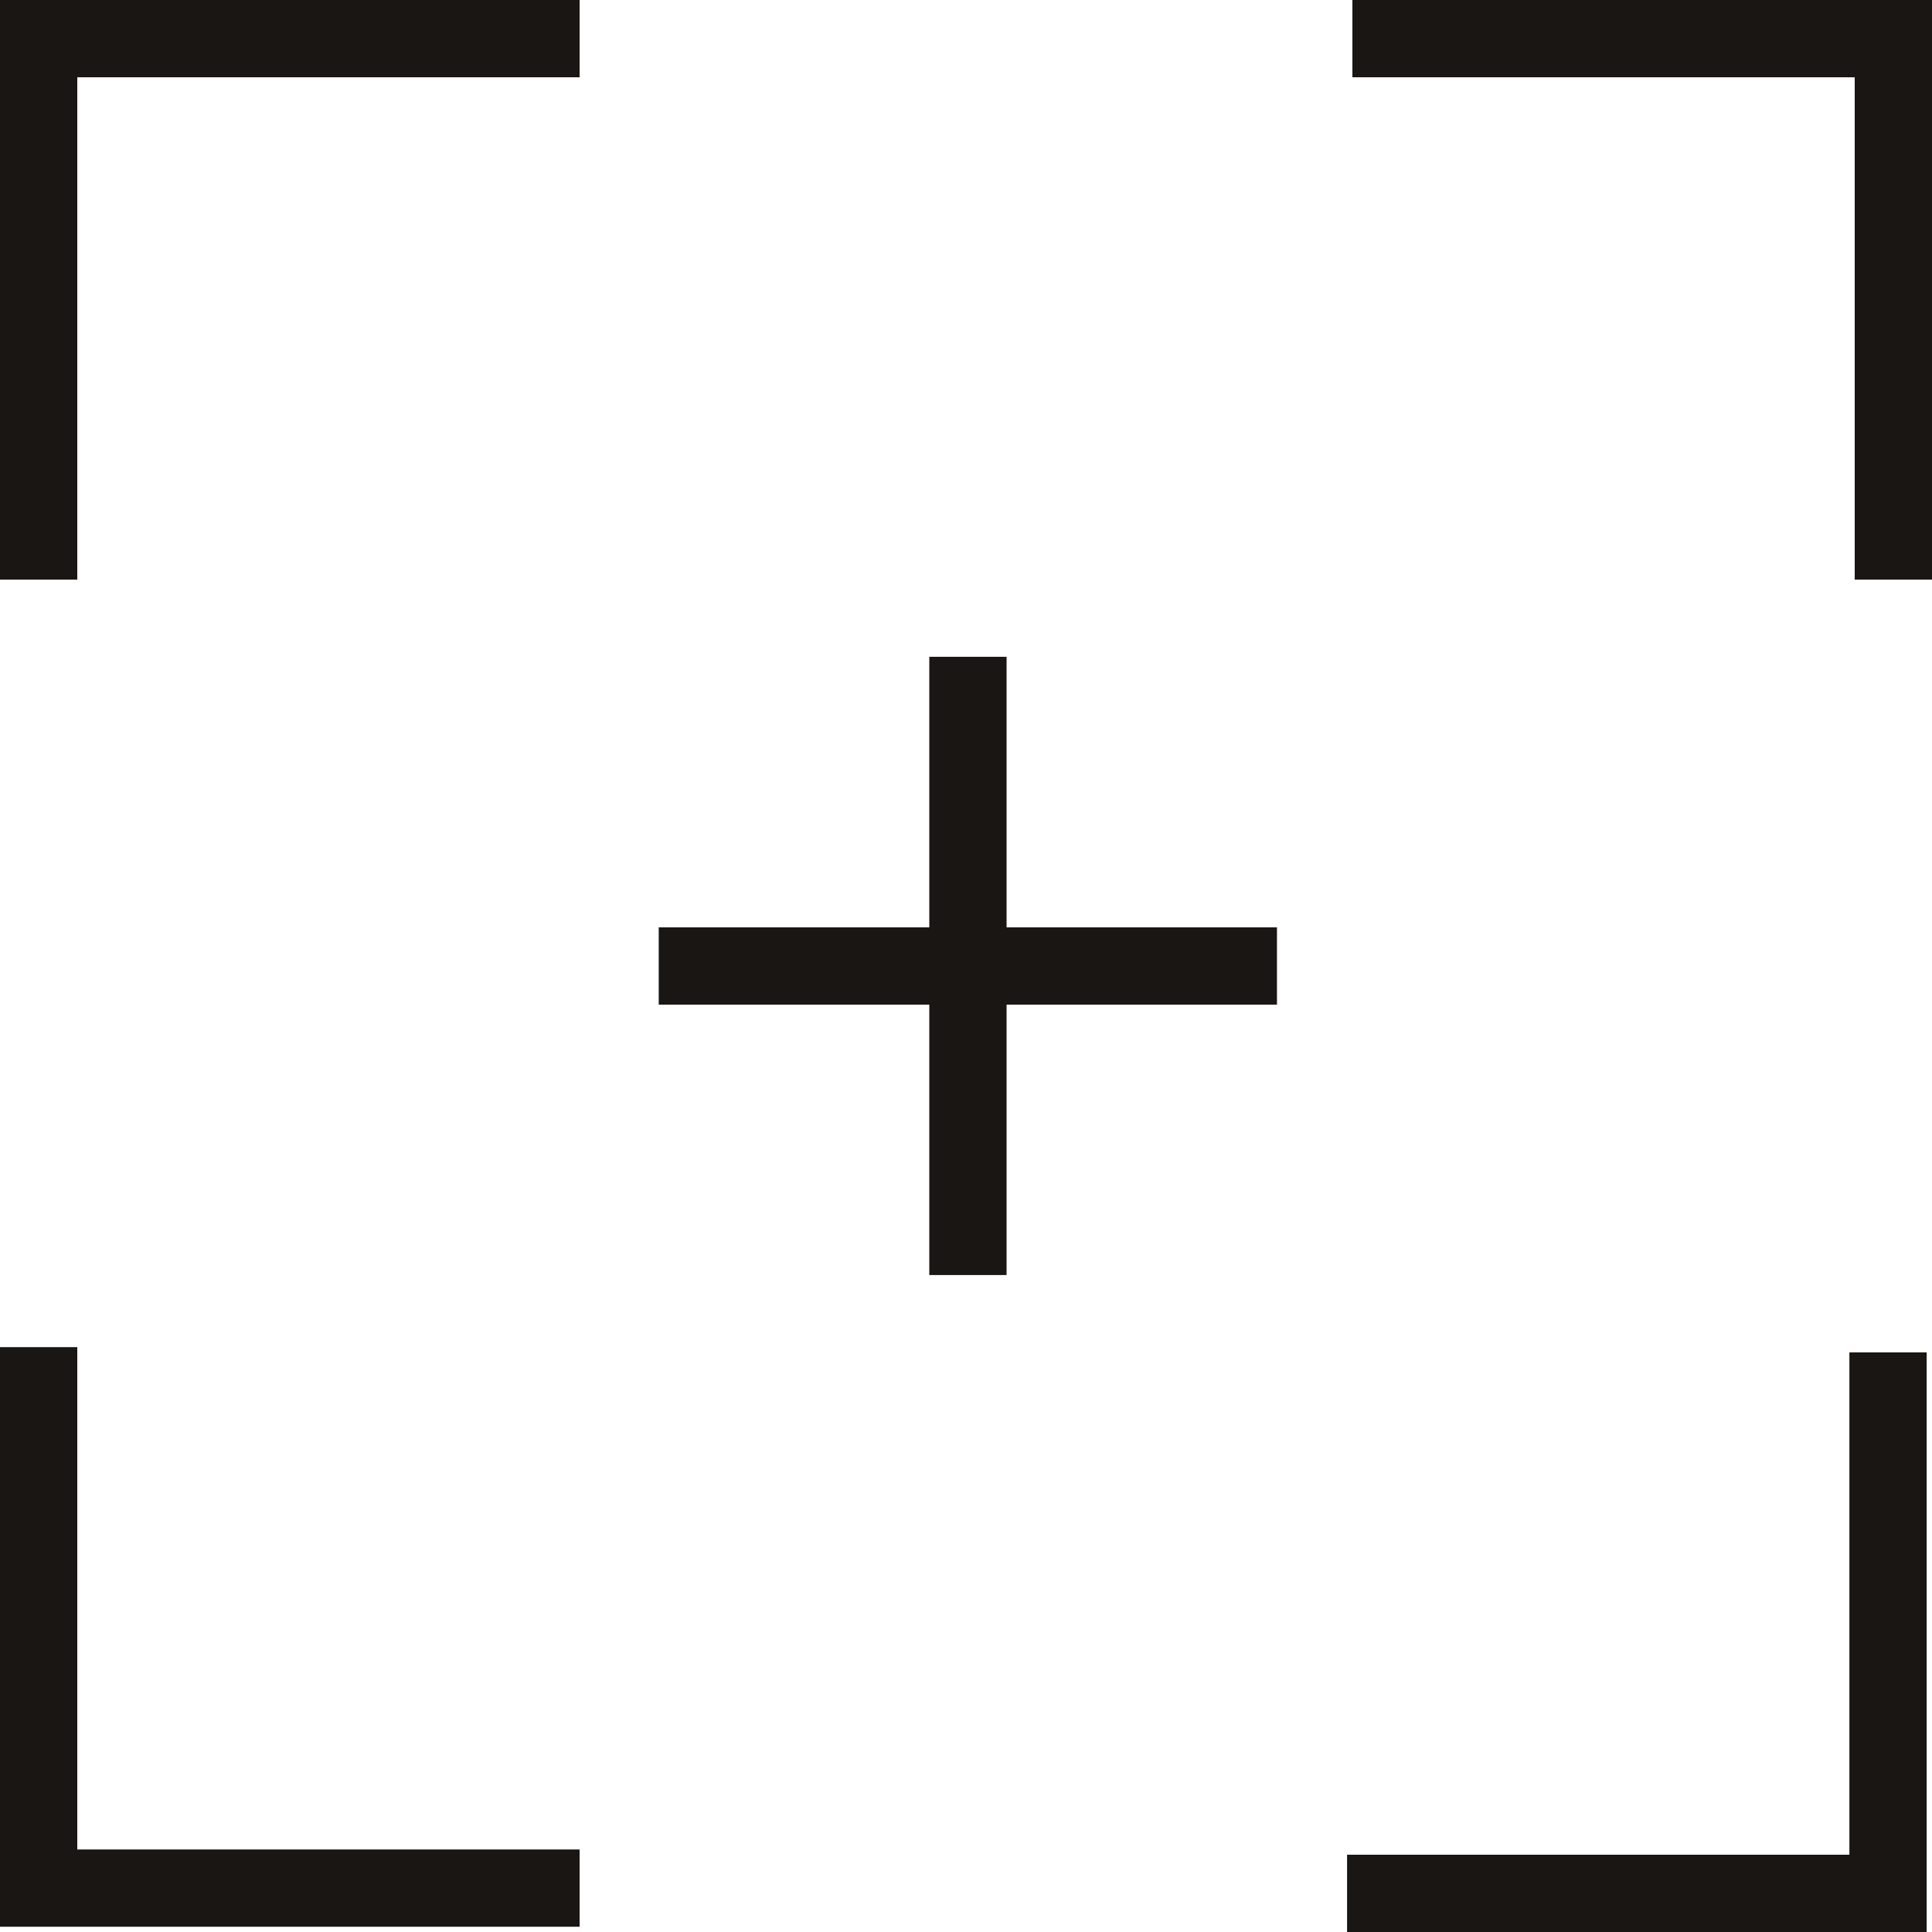
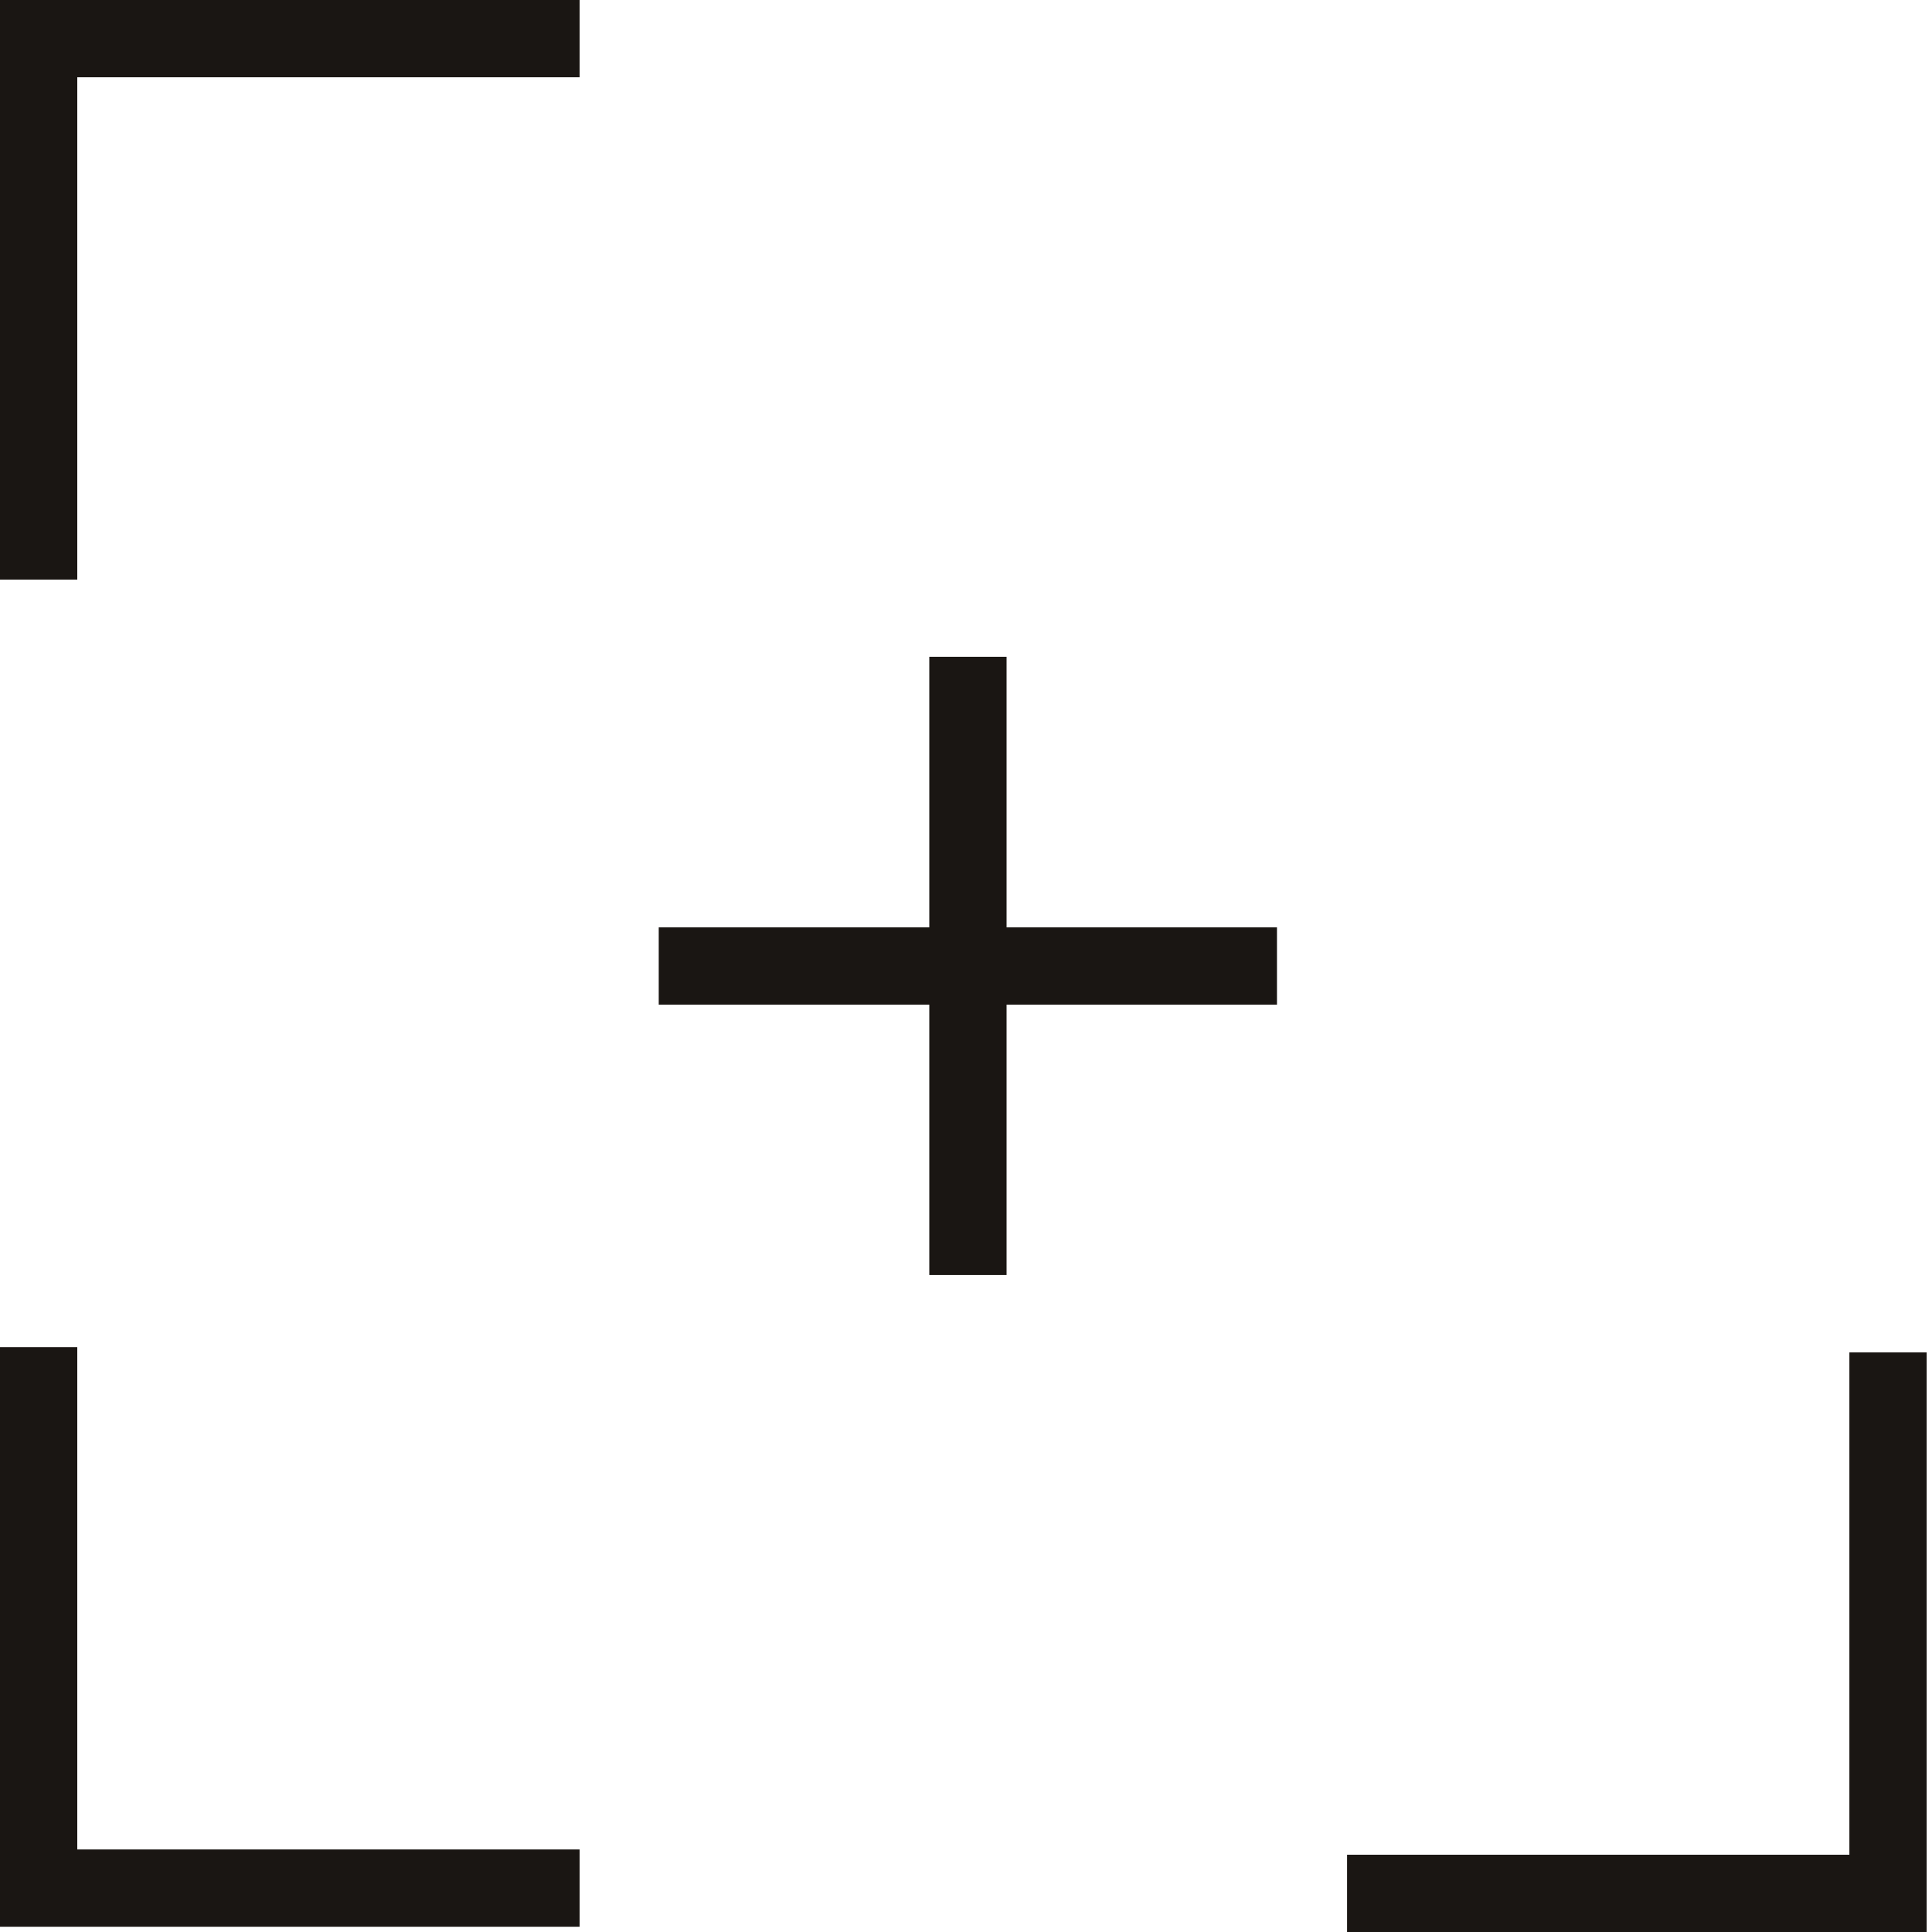
<svg xmlns="http://www.w3.org/2000/svg" width="25" height="25" viewBox="0 0 25 25">
  <g transform="translate(-1375.5 -23.5)">
    <g transform="translate(-0.476 -6.501)">
      <path d="M8,.5H0v-1H8Z" transform="translate(1384.5 42.501)" fill="#1a1613" />
      <path d="M.5,8h-1V0h1Z" transform="translate(1388.501 38.5)" fill="#1a1613" />
    </g>
    <path d="M4702.325,31.73h-1v-7.5h7.5v1h-6.5Z" transform="translate(-3325.825 -0.73)" fill="#1a1613" />
    <path d="M.5,7h-1V-.5H7v1H.5Z" transform="translate(1376 47.932) rotate(-90)" fill="#1a1613" />
    <path d="M.5,7h-1V-.5H7v1H.5Z" transform="translate(1399.931 48) rotate(180)" fill="#1a1613" />
-     <path d="M.5,7h-1V-.5H7v1H.5Z" transform="translate(1400 24) rotate(90)" fill="#1a1613" />
  </g>
</svg>